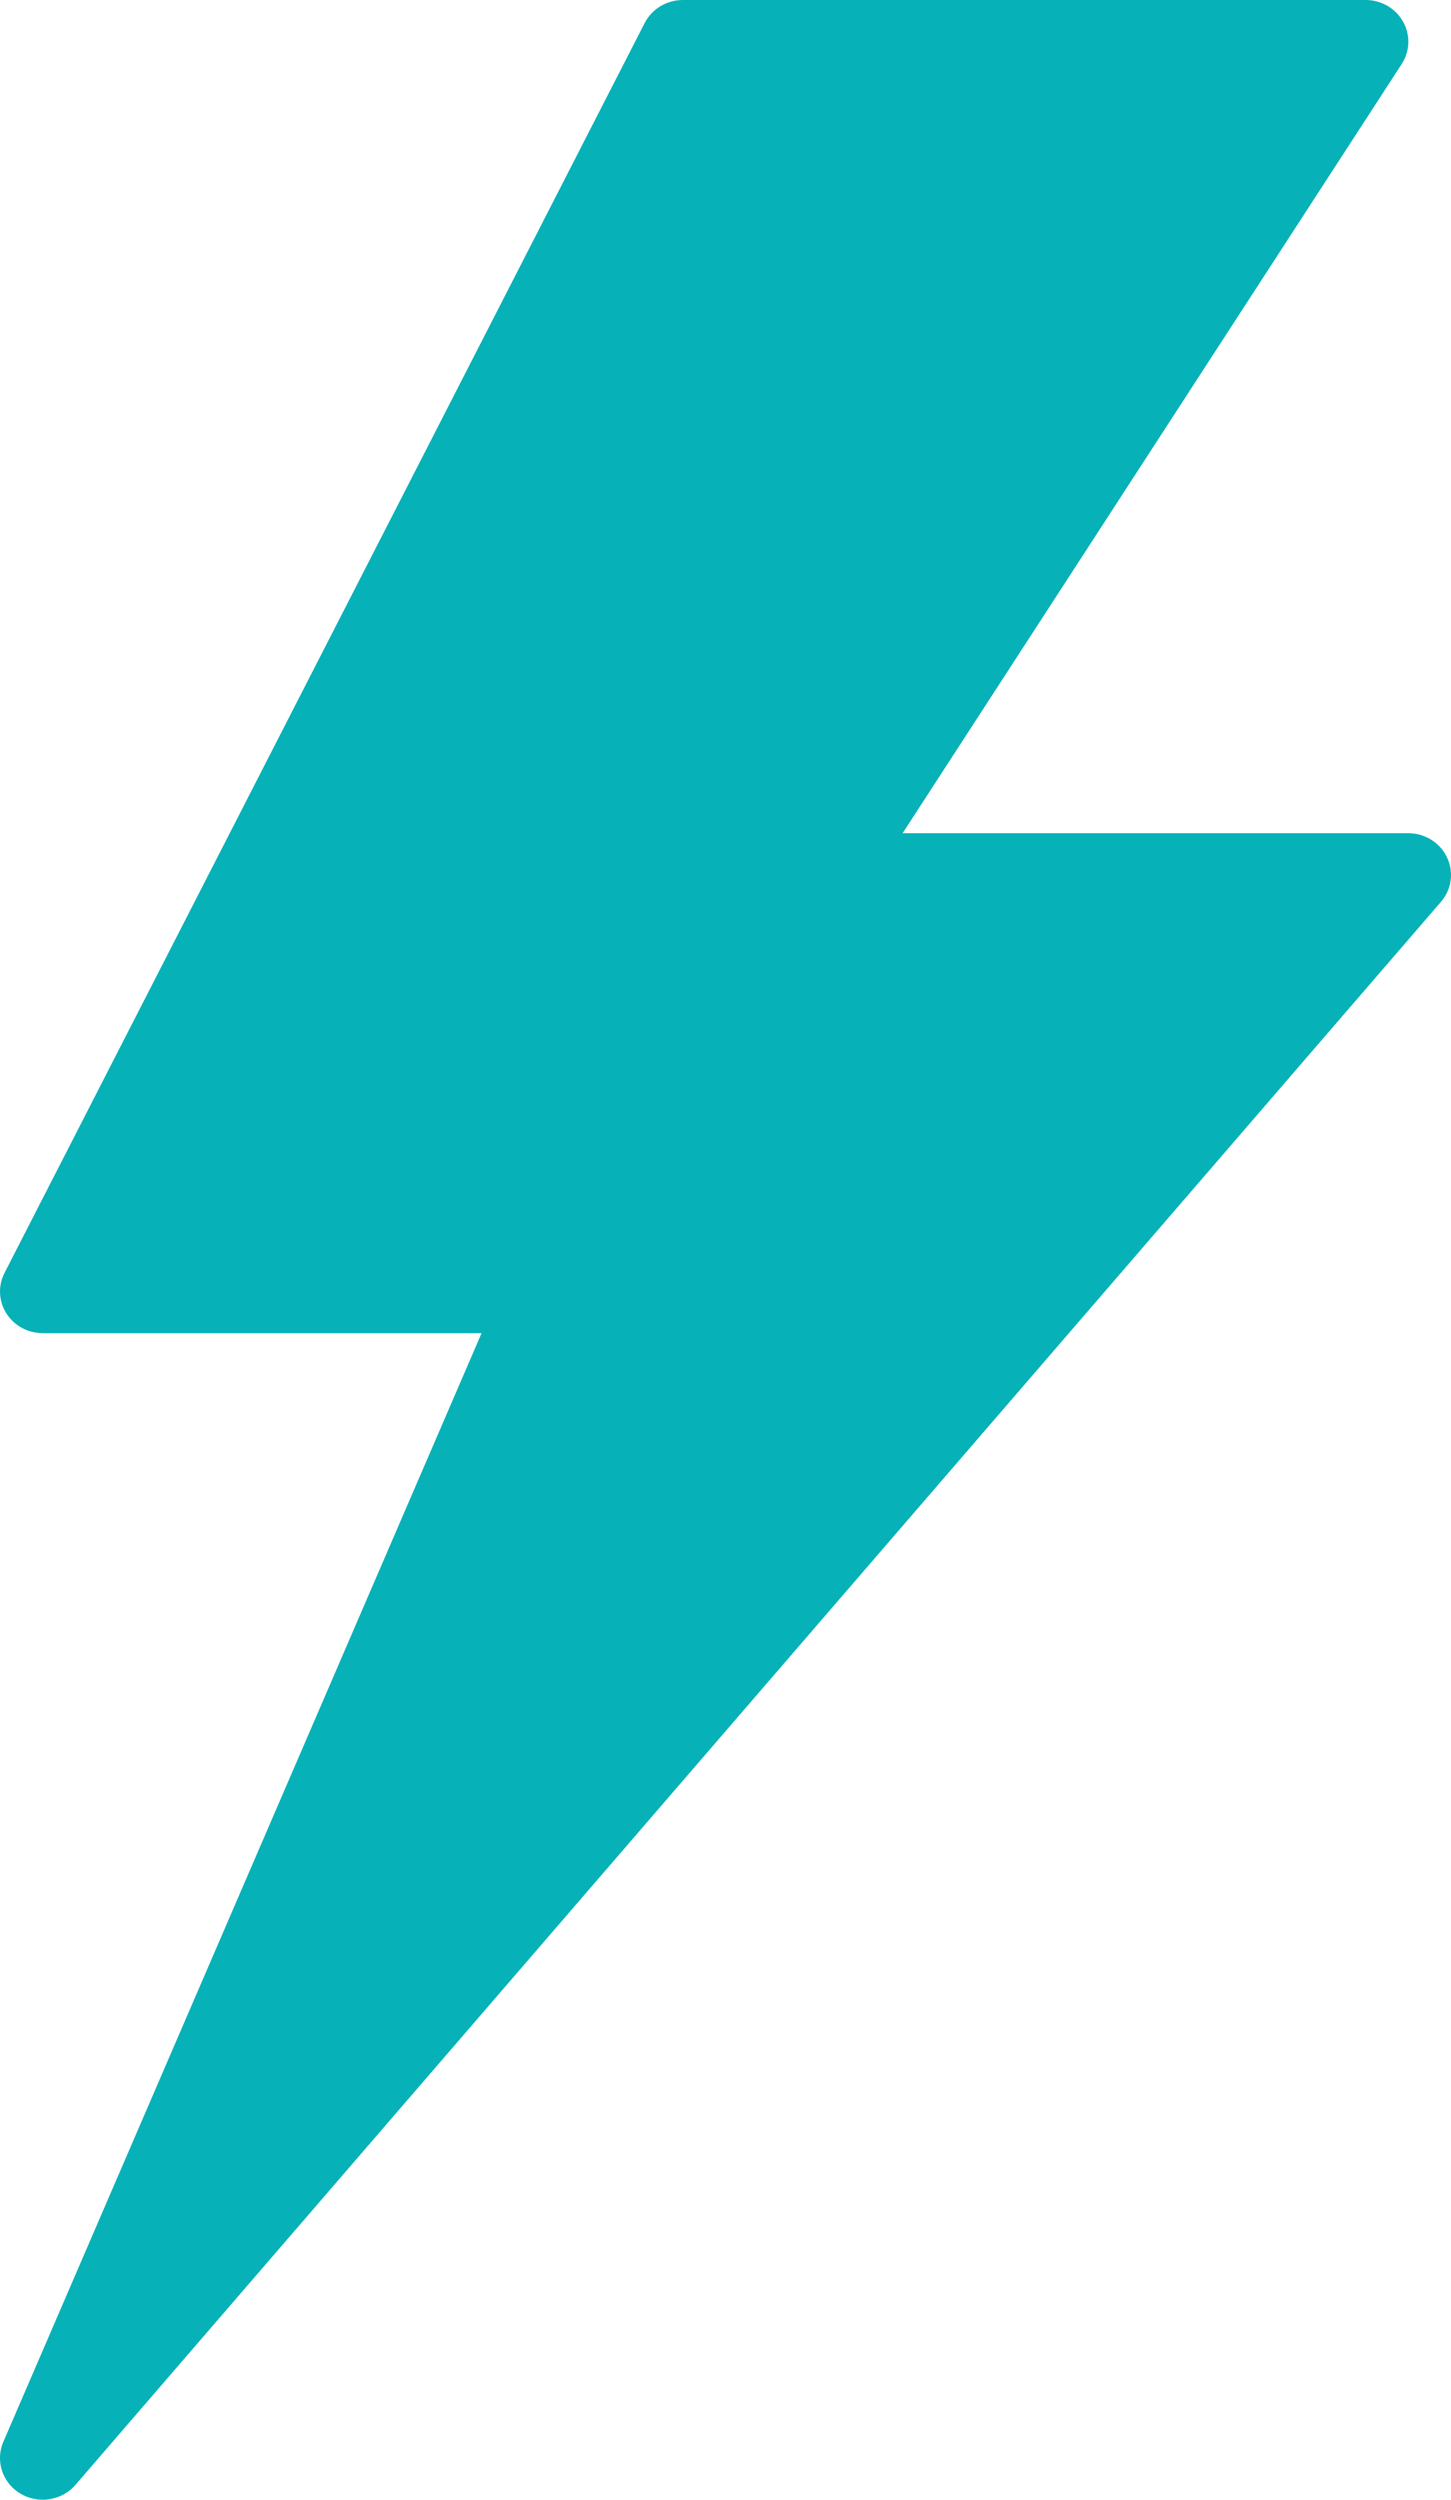
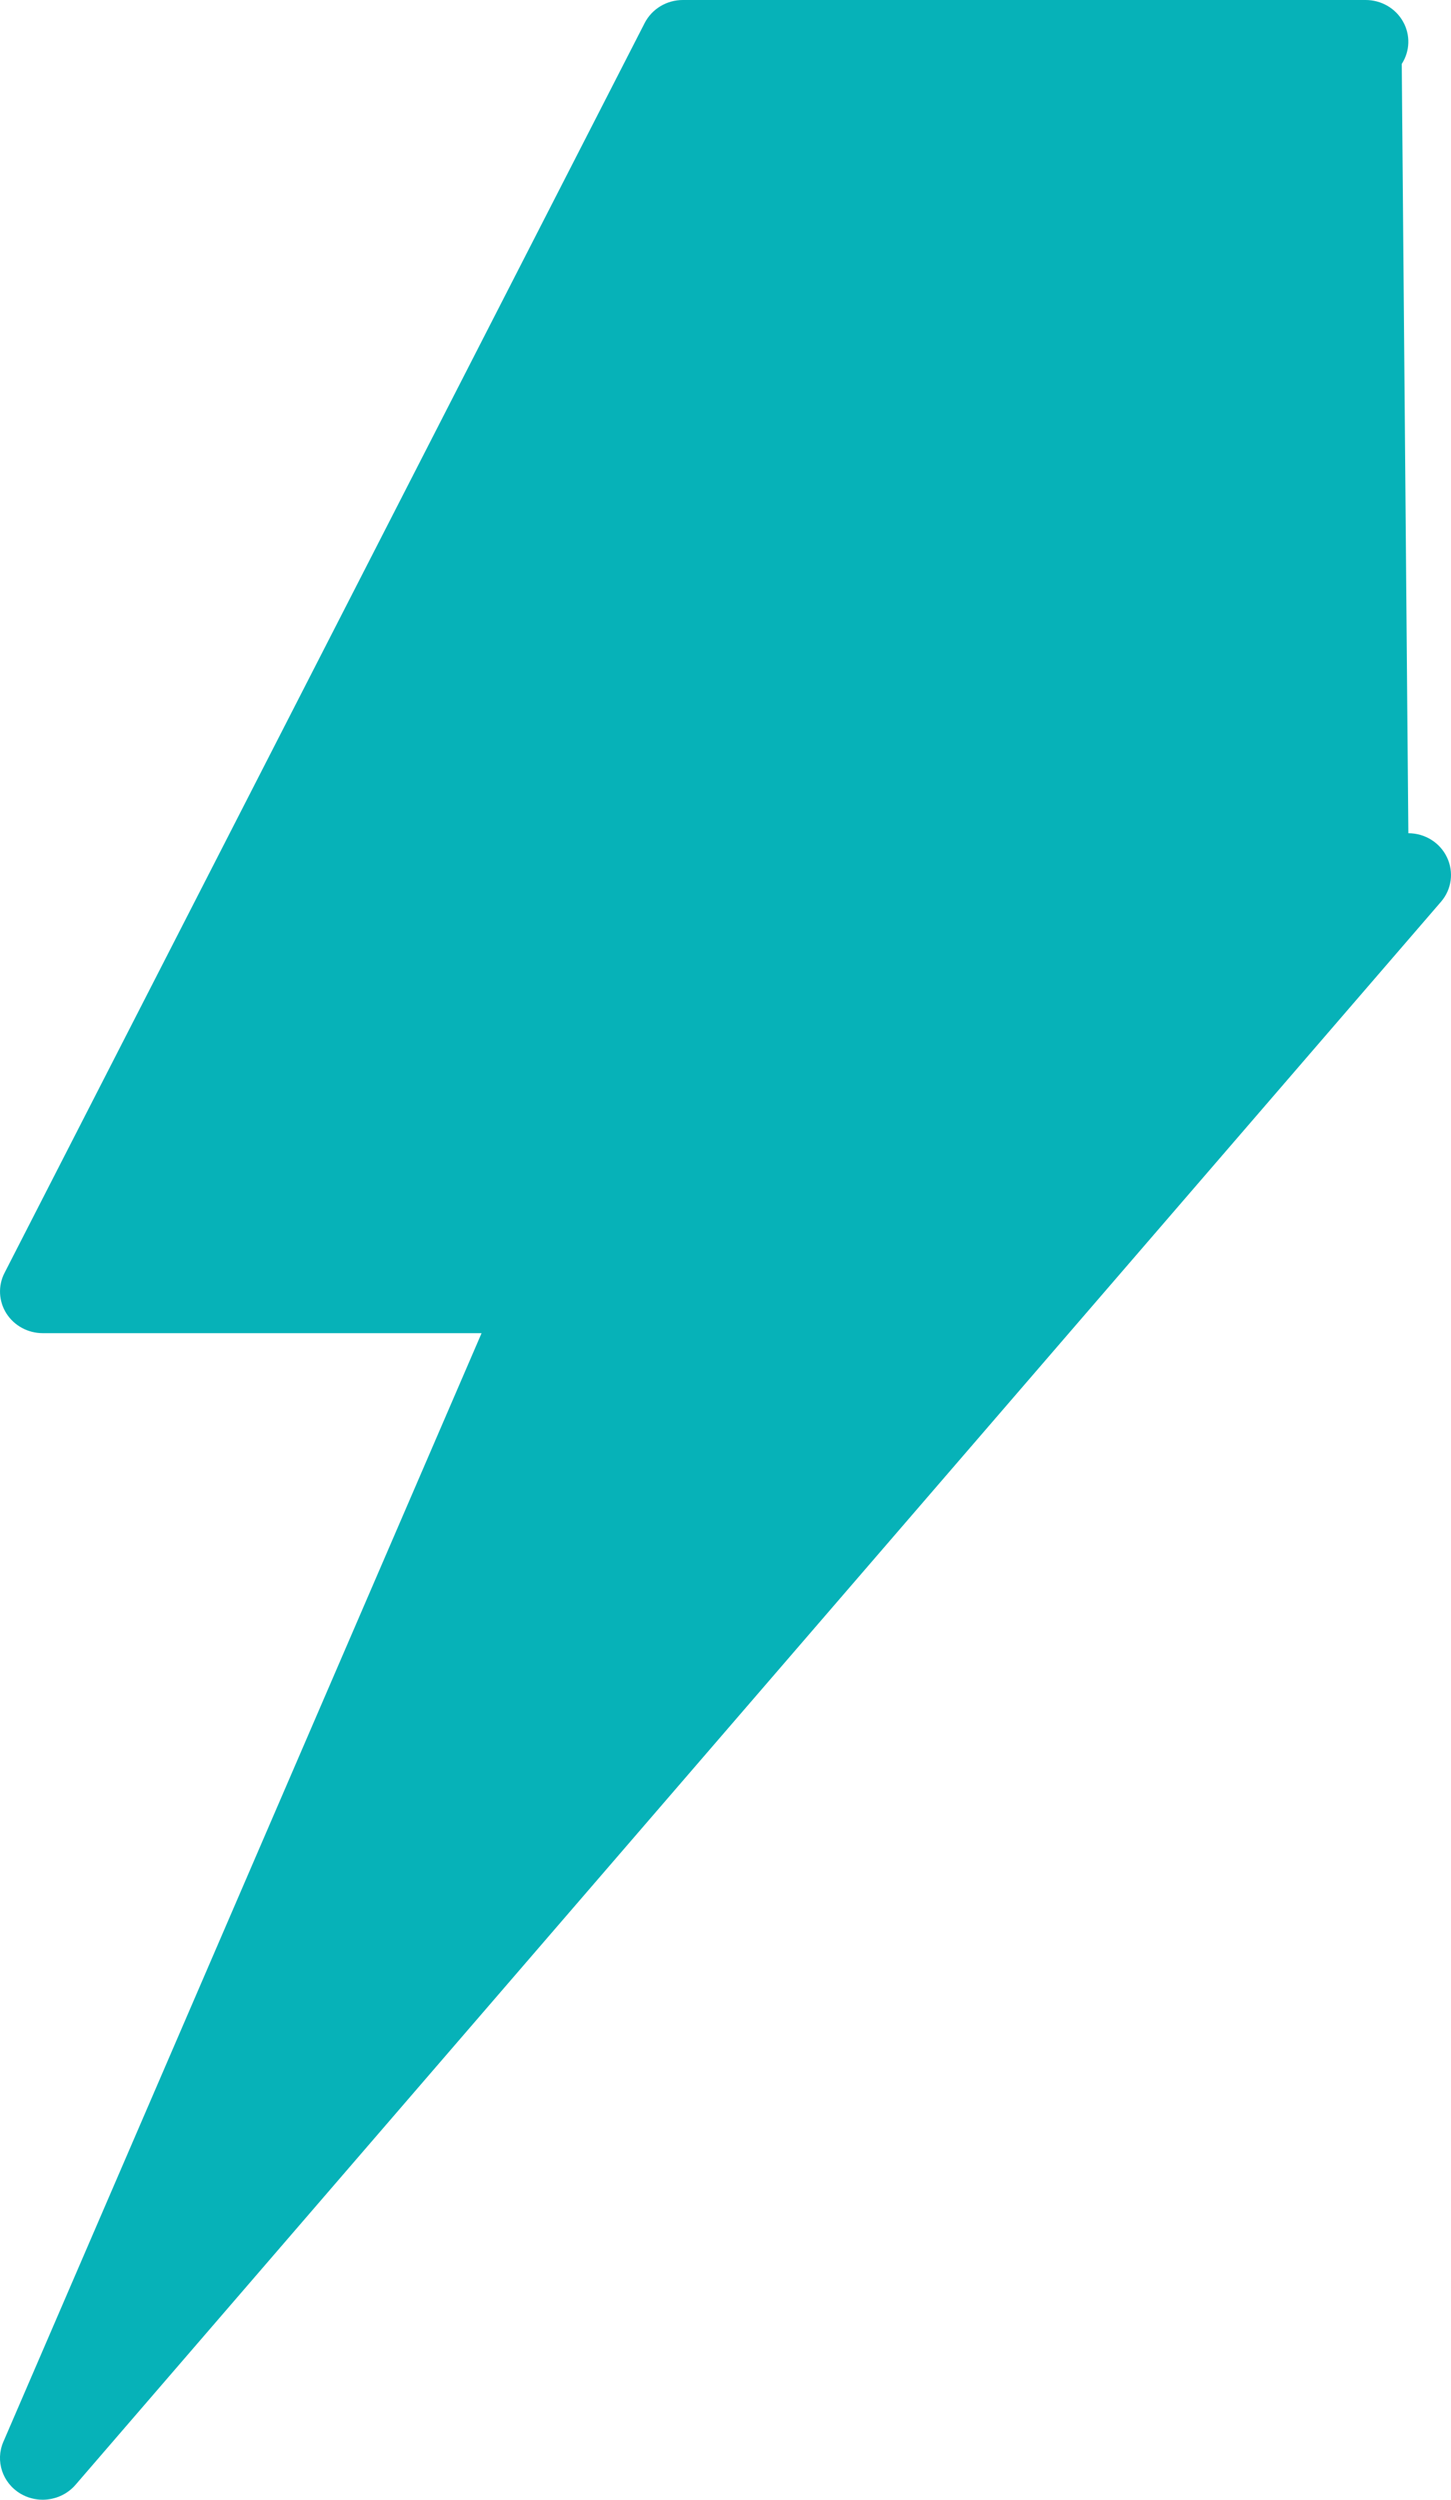
<svg xmlns="http://www.w3.org/2000/svg" width="18px" height="31px" viewBox="0 0 18 31" version="1.1">
  <title>Path</title>
  <desc>Created with Sketch.</desc>
  <g id="Page-1" stroke="none" stroke-width="1" fill="none" fill-rule="evenodd">
    <g id="Goxip-Home-201810" transform="translate(-51, -391)" fill="#06B2B8">
-       <path d="M68.95,401.632 C68.864,401.45 68.677,401.333 68.471,401.333 L62.197,401.333 L68.389,391.793 C68.492,391.634 68.498,391.432 68.405,391.268 C68.312,391.102 68.134,391 67.941,391 L59.471,391 C59.27,391 59.087,391.111 58.997,391.286 L51.056,406.786 C50.974,406.945 50.983,407.136 51.079,407.288 C51.176,407.44 51.346,407.533 51.53,407.533 L56.974,407.533 L51.041,421.283 C50.94,421.518 51.03,421.791 51.253,421.924 C51.339,421.975 51.434,422 51.529,422 C51.681,422 51.831,421.936 51.935,421.817 L68.876,402.183 C69.009,402.029 69.037,401.814 68.95,401.632 Z" id="Path" />
+       <path d="M68.95,401.632 C68.864,401.45 68.677,401.333 68.471,401.333 L68.389,391.793 C68.492,391.634 68.498,391.432 68.405,391.268 C68.312,391.102 68.134,391 67.941,391 L59.471,391 C59.27,391 59.087,391.111 58.997,391.286 L51.056,406.786 C50.974,406.945 50.983,407.136 51.079,407.288 C51.176,407.44 51.346,407.533 51.53,407.533 L56.974,407.533 L51.041,421.283 C50.94,421.518 51.03,421.791 51.253,421.924 C51.339,421.975 51.434,422 51.529,422 C51.681,422 51.831,421.936 51.935,421.817 L68.876,402.183 C69.009,402.029 69.037,401.814 68.95,401.632 Z" id="Path" />
    </g>
  </g>
</svg>